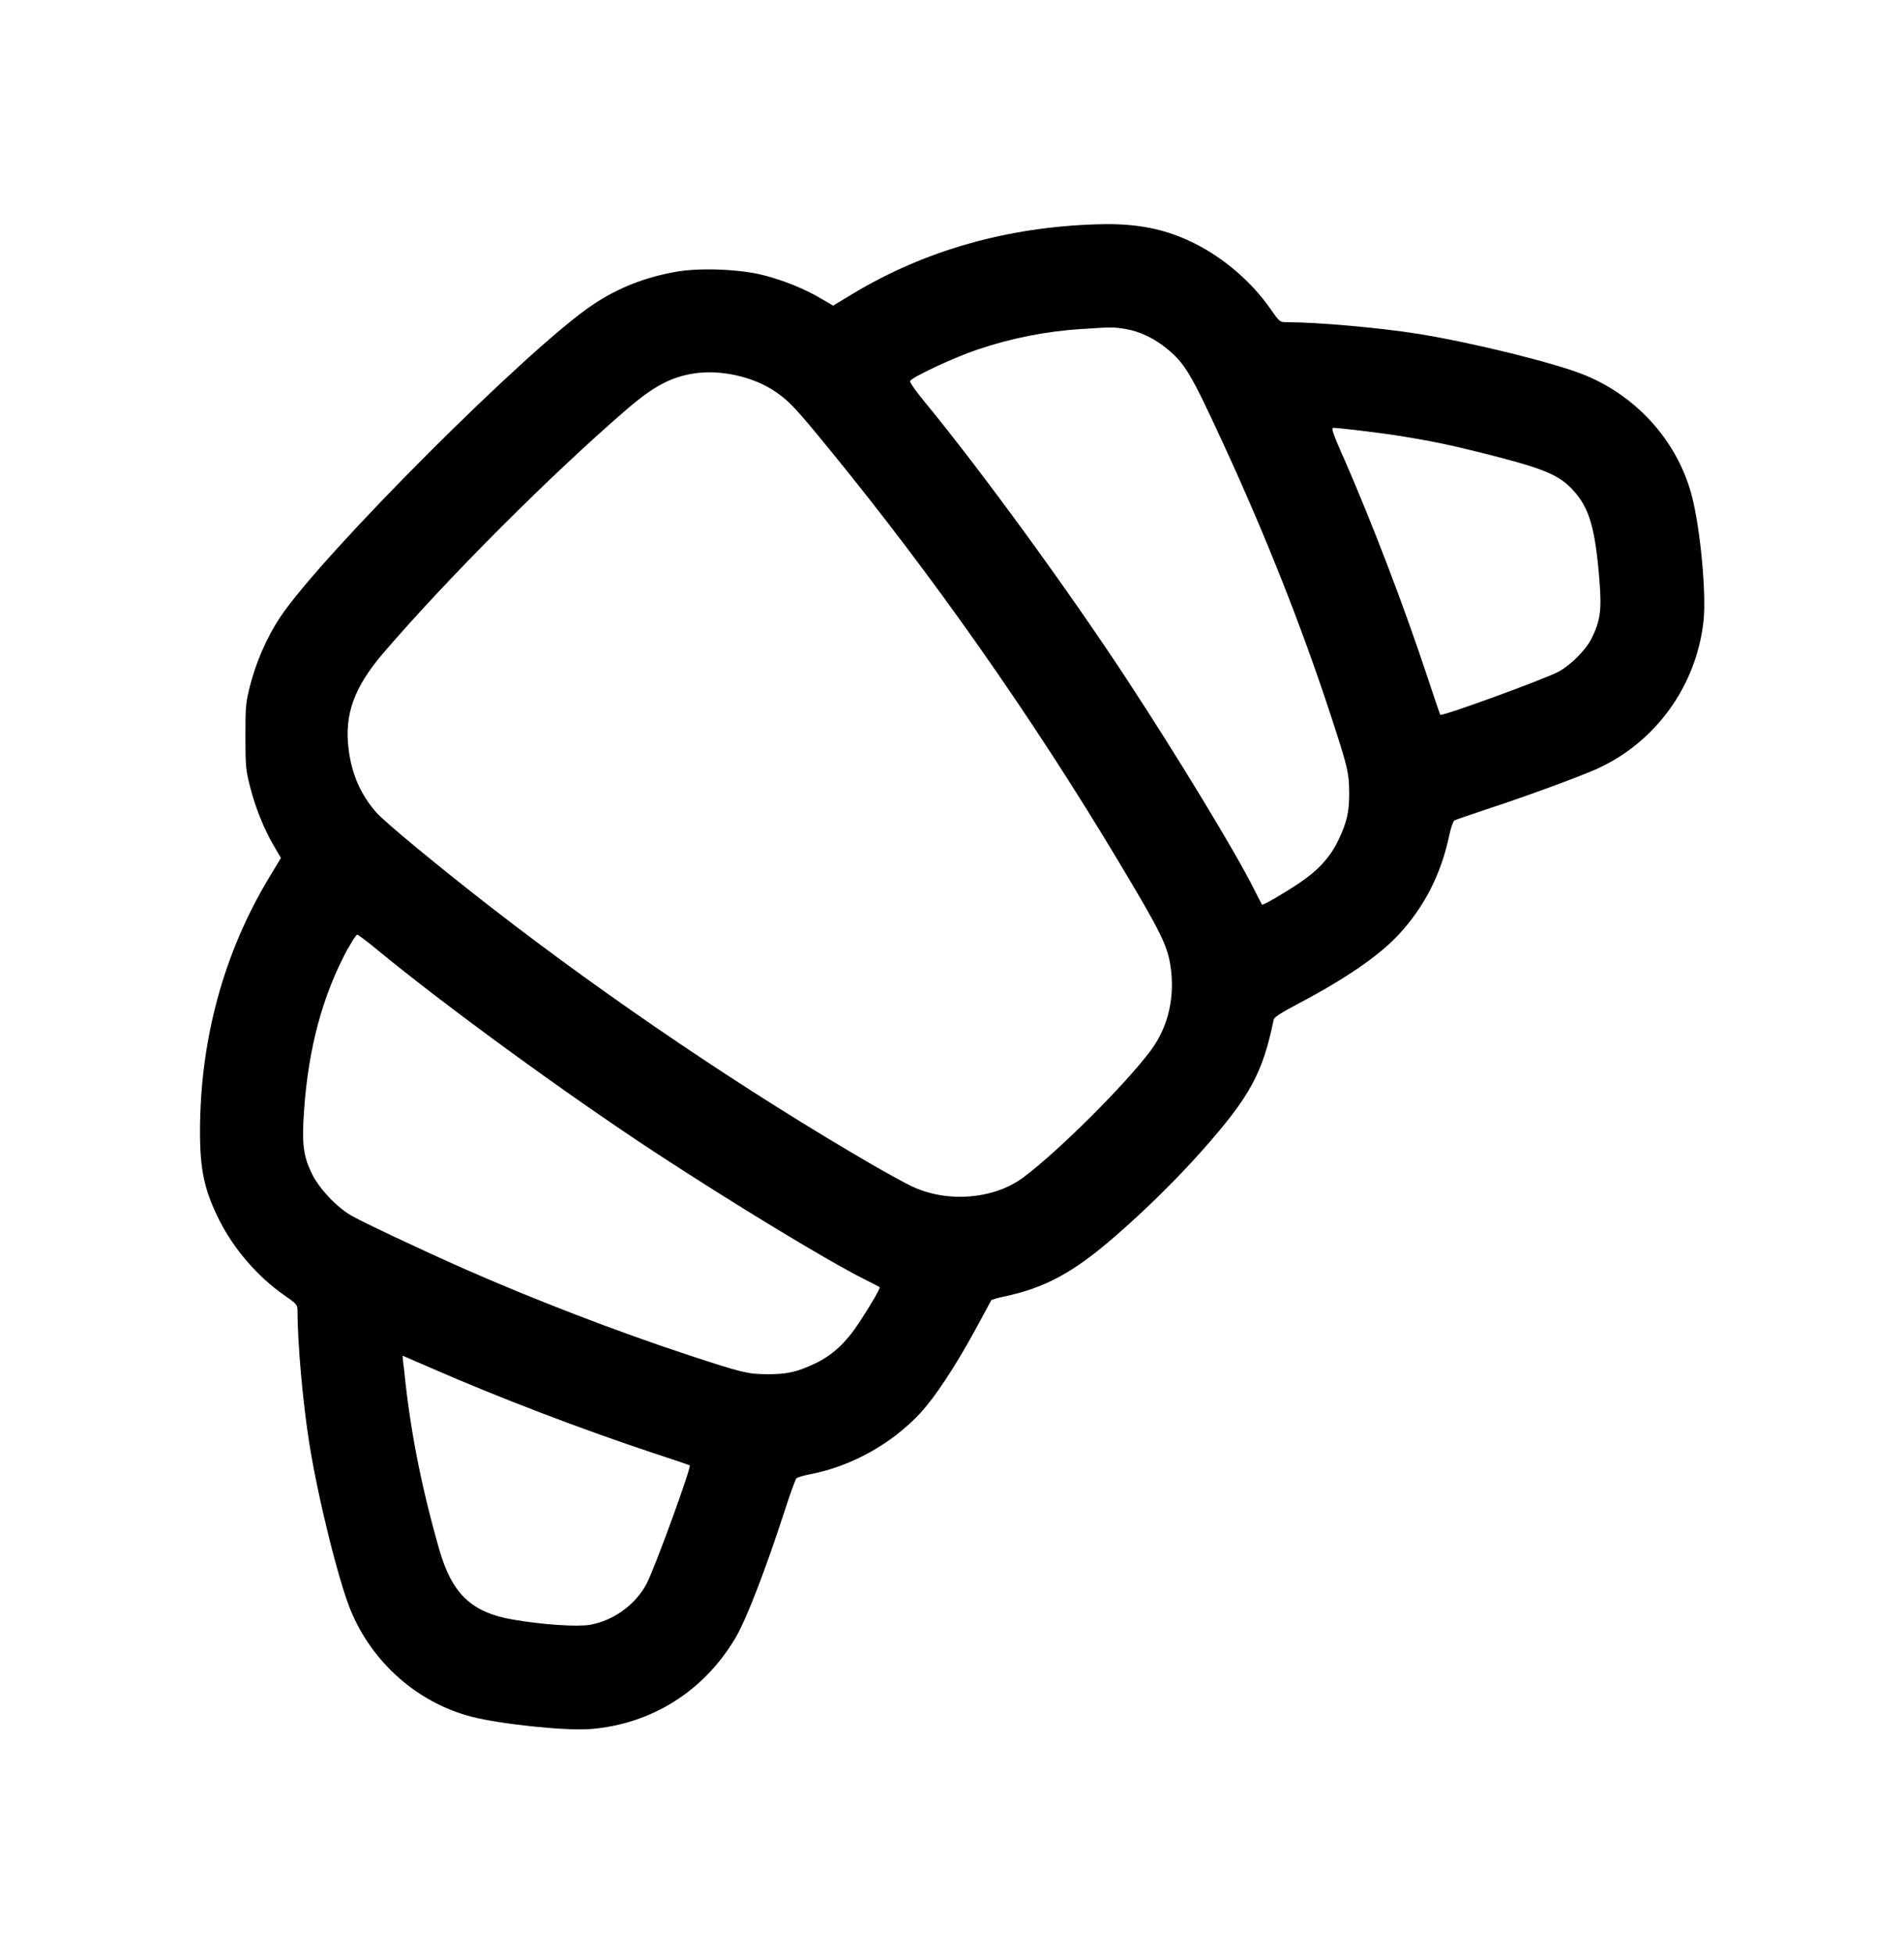
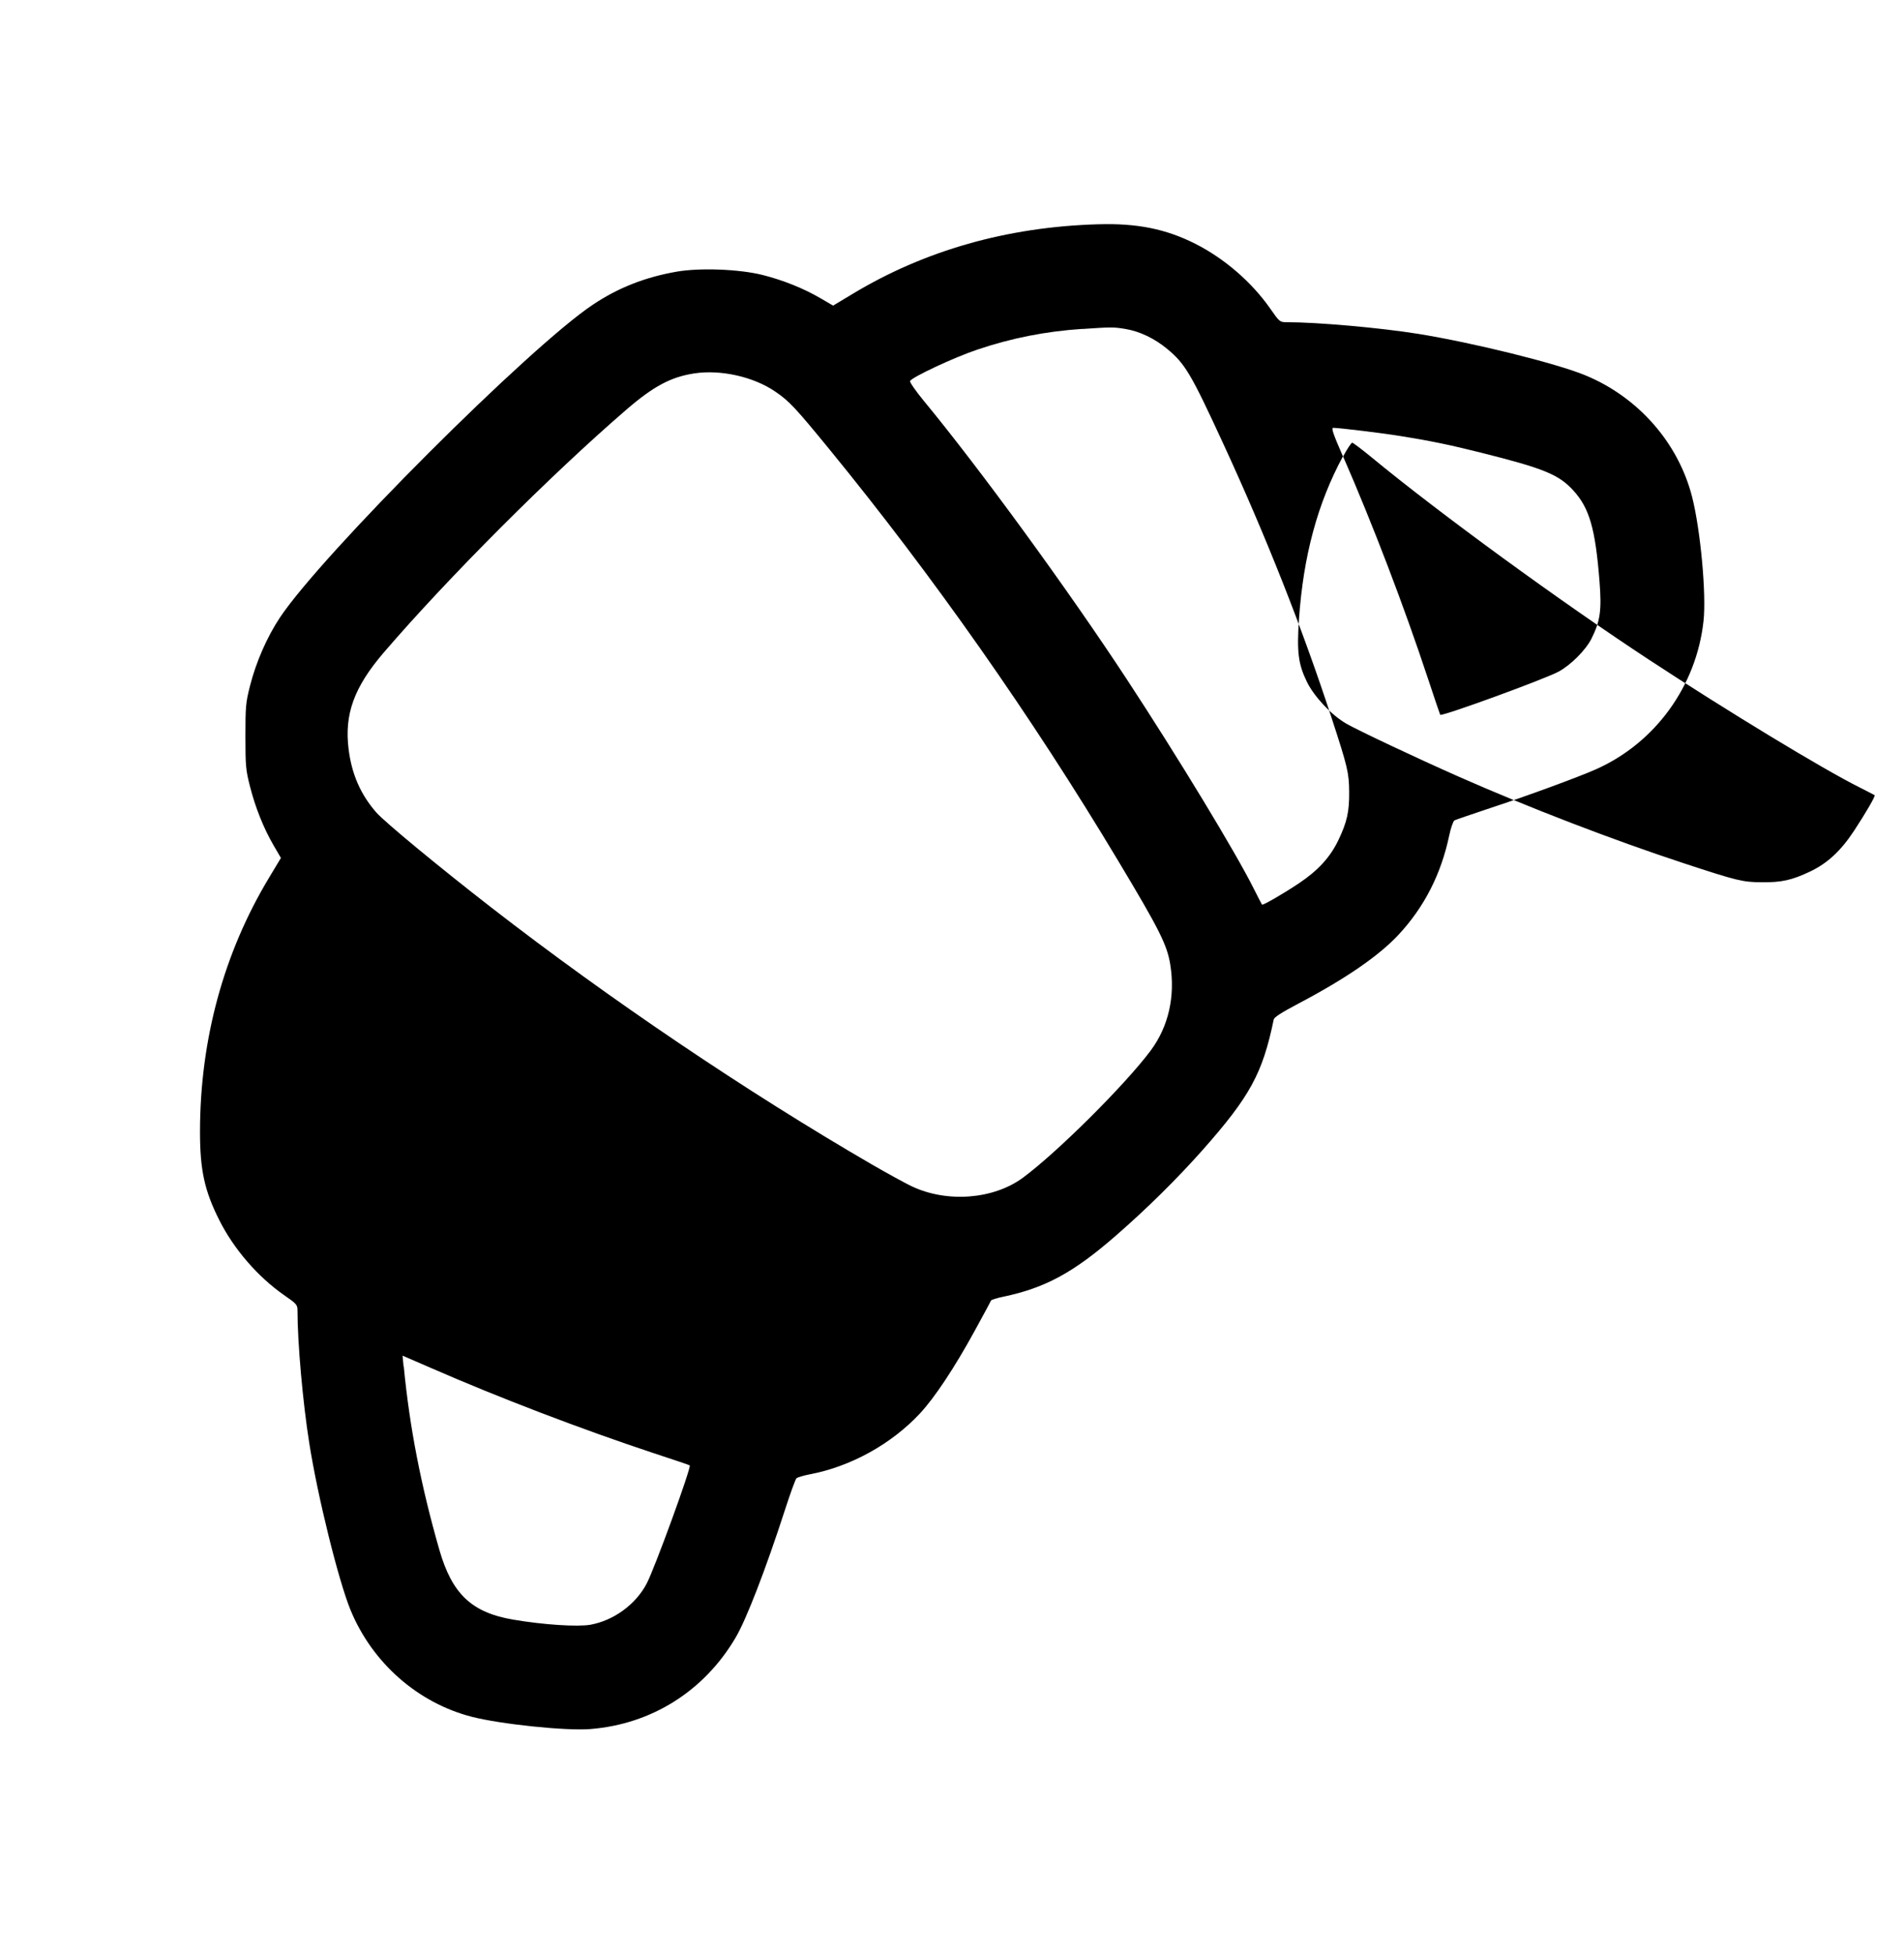
<svg xmlns="http://www.w3.org/2000/svg" id="Calque_1" viewBox="0 0 201.16 206.35">
  <defs>
    <style>
      .cls-1 {
        fill-rule: evenodd;
      }
    </style>
  </defs>
-   <path class="cls-1" d="M115.97,23.69c-9.55.28-18.27,2.76-25.87,7.34l-2.08,1.25-1.32-.77c-1.79-1.05-3.99-1.93-6.15-2.47-2.43-.61-6.58-.77-9.03-.35-3.35.58-6.2,1.7-8.88,3.49-6.69,4.45-28.61,26.36-33.06,33.04-1.37,2.06-2.53,4.71-3.17,7.24-.45,1.77-.48,2.18-.48,5.32s.04,3.55.48,5.28c.57,2.24,1.45,4.44,2.5,6.24l.77,1.32-1.25,2.08c-4.8,7.96-7.29,17.12-7.3,26.82,0,4.06.47,6.23,2.03,9.34,1.54,3.07,4.07,5.99,6.83,7.92,1.36.94,1.44,1.04,1.44,1.64,0,3.39.56,9.7,1.24,13.98.89,5.68,3.1,14.59,4.37,17.67,2.3,5.58,7.12,9.81,12.83,11.27,3.05.78,9.97,1.5,12.51,1.29,6.48-.52,12.02-4.02,15.34-9.66,1.14-1.93,3.18-7.22,5.19-13.42.57-1.77,1.13-3.31,1.24-3.41.11-.1.75-.29,1.42-.42,4.29-.81,8.59-3.18,11.6-6.4,1.58-1.69,3.68-4.86,5.83-8.79.91-1.66,1.68-3.09,1.71-3.17.03-.07.59-.25,1.26-.39,4.44-.92,7.46-2.56,11.94-6.47,3.26-2.84,6.42-5.96,9.13-9.01,5.02-5.67,6.35-8.1,7.53-13.8.05-.25.82-.74,2.56-1.66,5-2.63,8.51-5.04,10.6-7.27,2.74-2.93,4.52-6.42,5.38-10.5.17-.81.42-1.53.56-1.61.14-.07,1.91-.68,3.93-1.35,3.69-1.21,9.24-3.25,11.05-4.06,6.24-2.79,10.58-8.78,11.33-15.65.31-2.83-.32-9.63-1.21-13.12-1.46-5.71-5.7-10.53-11.28-12.83-3.07-1.27-11.85-3.44-17.67-4.38-4.01-.64-10.62-1.23-13.89-1.23-.71,0-.75-.03-1.73-1.44-1.96-2.8-4.83-5.28-7.91-6.84-3.11-1.57-6.17-2.19-10.29-2.06ZM114.35,34.74c-3.9.26-7.48.97-11.1,2.19-2.43.81-6.95,2.93-7.1,3.32-.05.12.61,1.07,1.46,2.1,5.94,7.2,15.19,19.88,21.4,29.34,5.45,8.3,11.55,18.36,13.46,22.19.44.88.83,1.63.86,1.67.09.1,2.22-1.13,3.9-2.25,2.03-1.36,3.32-2.77,4.18-4.58.91-1.9,1.15-3.01,1.13-5.09-.02-2.02-.15-2.58-1.84-7.76-3.09-9.47-6.92-19.16-11.43-28.94-3.45-7.48-4.05-8.5-5.96-10.08-1.31-1.09-2.89-1.85-4.39-2.1-1.25-.21-1.51-.21-4.58,0ZM73.35,39.44c-2.46.38-4.28,1.34-7.15,3.81-7.98,6.88-18.85,17.75-25.66,25.68-3.13,3.65-4.17,6.5-3.71,10.2.33,2.64,1.26,4.78,2.93,6.69.89,1.01,6.61,5.74,12.14,10.03,12.48,9.68,27,19.48,40.24,27.16,1.61.93,3.49,1.96,4.18,2.29,3.74,1.77,8.64,1.39,11.76-.91,3.64-2.69,10.85-9.87,13.51-13.45,1.87-2.53,2.59-5.71,2.05-9.06-.34-2.1-1.15-3.7-5.54-11.02-9.12-15.21-19.53-30.03-30.55-43.5-3.5-4.27-4.17-5-5.63-5.99-2.28-1.57-5.77-2.36-8.57-1.93ZM141.89,48.19c3.15,7.21,6.47,15.91,8.95,23.41.7,2.11,1.29,3.86,1.32,3.9.17.2,10.97-3.74,12.49-4.55,1.29-.69,2.88-2.28,3.49-3.49.93-1.87,1.09-2.99.85-6.05-.44-5.58-1.06-7.74-2.78-9.62-1.53-1.67-3.1-2.31-9.71-3.97-3.22-.81-5.39-1.26-8.46-1.75-2.01-.33-6.5-.87-7.18-.88-.23,0-.03.6,1.02,3.01ZM36.77,100.15c-2.69,4.97-4.19,10.53-4.65,17.2-.24,3.47-.08,4.74.83,6.62.76,1.56,2.6,3.52,4.16,4.42,1.23.71,7.48,3.66,11.92,5.62,7.36,3.25,16.29,6.68,23.71,9.12,5.72,1.88,6.23,2,8.28,2.02,2.09.02,3.19-.23,5.09-1.13,1.85-.88,3.25-2.18,4.66-4.32,1.23-1.87,2.27-3.66,2.17-3.75-.04-.03-.79-.41-1.67-.86-3.8-1.9-13.8-7.96-22.1-13.4-9.37-6.15-22.2-15.5-29.4-21.44-1.02-.84-1.94-1.53-2.03-1.53s-.53.65-.95,1.44ZM42.66,144.35c.62,6.45,1.83,12.64,3.77,19.39,1.34,4.63,3.42,6.59,7.78,7.33,3.22.55,6.82.78,8.18.54,2.46-.45,4.78-2.15,5.93-4.34.84-1.59,4.75-12.32,4.55-12.49-.04-.04-1.79-.63-3.9-1.32-7.54-2.5-16.25-5.83-23.42-8.96l-3.02-1.31.11,1.16Z" />
+   <path class="cls-1" d="M115.97,23.69c-9.55.28-18.27,2.76-25.87,7.34l-2.08,1.25-1.32-.77c-1.79-1.05-3.99-1.93-6.15-2.47-2.43-.61-6.58-.77-9.03-.35-3.35.58-6.2,1.7-8.88,3.49-6.69,4.45-28.61,26.36-33.06,33.04-1.37,2.06-2.53,4.71-3.17,7.24-.45,1.77-.48,2.18-.48,5.32s.04,3.55.48,5.28c.57,2.24,1.45,4.44,2.5,6.24l.77,1.32-1.25,2.08c-4.8,7.96-7.29,17.12-7.3,26.82,0,4.06.47,6.23,2.03,9.34,1.54,3.07,4.07,5.99,6.83,7.92,1.36.94,1.44,1.04,1.44,1.64,0,3.39.56,9.7,1.24,13.98.89,5.68,3.1,14.59,4.37,17.67,2.3,5.58,7.12,9.81,12.83,11.27,3.05.78,9.97,1.5,12.51,1.29,6.48-.52,12.02-4.02,15.34-9.66,1.14-1.93,3.18-7.22,5.19-13.42.57-1.77,1.13-3.31,1.24-3.41.11-.1.75-.29,1.42-.42,4.29-.81,8.59-3.18,11.6-6.4,1.58-1.69,3.68-4.86,5.83-8.79.91-1.66,1.68-3.09,1.71-3.17.03-.07.59-.25,1.26-.39,4.44-.92,7.46-2.56,11.94-6.47,3.26-2.84,6.42-5.96,9.13-9.01,5.02-5.67,6.35-8.1,7.53-13.8.05-.25.82-.74,2.56-1.66,5-2.63,8.51-5.04,10.6-7.27,2.74-2.93,4.52-6.42,5.38-10.5.17-.81.42-1.53.56-1.61.14-.07,1.91-.68,3.93-1.35,3.69-1.21,9.24-3.25,11.05-4.06,6.24-2.79,10.58-8.78,11.33-15.65.31-2.83-.32-9.63-1.21-13.12-1.46-5.71-5.7-10.53-11.28-12.83-3.07-1.27-11.85-3.44-17.67-4.38-4.01-.64-10.62-1.23-13.89-1.23-.71,0-.75-.03-1.73-1.44-1.96-2.8-4.83-5.28-7.91-6.84-3.11-1.57-6.17-2.19-10.29-2.06ZM114.35,34.74c-3.9.26-7.48.97-11.1,2.19-2.43.81-6.95,2.93-7.1,3.32-.05.12.61,1.07,1.46,2.1,5.94,7.2,15.19,19.88,21.4,29.34,5.45,8.3,11.55,18.36,13.46,22.19.44.88.83,1.63.86,1.67.09.1,2.22-1.13,3.9-2.25,2.03-1.36,3.32-2.77,4.18-4.58.91-1.9,1.15-3.01,1.13-5.09-.02-2.02-.15-2.58-1.84-7.76-3.09-9.47-6.92-19.16-11.43-28.94-3.45-7.48-4.05-8.5-5.96-10.08-1.31-1.09-2.89-1.85-4.39-2.1-1.25-.21-1.51-.21-4.58,0ZM73.35,39.44c-2.46.38-4.28,1.34-7.15,3.81-7.98,6.88-18.85,17.75-25.66,25.68-3.13,3.65-4.17,6.5-3.71,10.2.33,2.64,1.26,4.78,2.93,6.69.89,1.01,6.61,5.74,12.14,10.03,12.48,9.68,27,19.48,40.24,27.16,1.61.93,3.49,1.96,4.18,2.29,3.74,1.77,8.64,1.39,11.76-.91,3.64-2.69,10.85-9.87,13.51-13.45,1.87-2.53,2.59-5.71,2.05-9.06-.34-2.1-1.15-3.7-5.54-11.02-9.12-15.21-19.53-30.03-30.55-43.5-3.5-4.27-4.17-5-5.63-5.99-2.28-1.57-5.77-2.36-8.57-1.93ZM141.89,48.19c3.15,7.21,6.47,15.91,8.95,23.41.7,2.11,1.29,3.86,1.32,3.9.17.2,10.97-3.74,12.49-4.55,1.29-.69,2.88-2.28,3.49-3.49.93-1.87,1.09-2.99.85-6.05-.44-5.58-1.06-7.74-2.78-9.62-1.53-1.67-3.1-2.31-9.71-3.97-3.22-.81-5.39-1.26-8.46-1.75-2.01-.33-6.5-.87-7.18-.88-.23,0-.03.6,1.02,3.01Zc-2.69,4.97-4.19,10.53-4.65,17.2-.24,3.47-.08,4.74.83,6.62.76,1.56,2.6,3.52,4.16,4.42,1.23.71,7.48,3.66,11.92,5.62,7.36,3.25,16.29,6.68,23.71,9.12,5.72,1.88,6.23,2,8.28,2.02,2.09.02,3.19-.23,5.09-1.13,1.85-.88,3.25-2.18,4.66-4.32,1.23-1.87,2.27-3.66,2.17-3.75-.04-.03-.79-.41-1.67-.86-3.8-1.9-13.8-7.96-22.1-13.4-9.37-6.15-22.2-15.5-29.4-21.44-1.02-.84-1.94-1.53-2.03-1.53s-.53.65-.95,1.44ZM42.66,144.35c.62,6.45,1.83,12.64,3.77,19.39,1.34,4.63,3.42,6.59,7.78,7.33,3.22.55,6.82.78,8.18.54,2.46-.45,4.78-2.15,5.93-4.34.84-1.59,4.75-12.32,4.55-12.49-.04-.04-1.79-.63-3.9-1.32-7.54-2.5-16.25-5.83-23.42-8.96l-3.02-1.31.11,1.16Z" />
</svg>